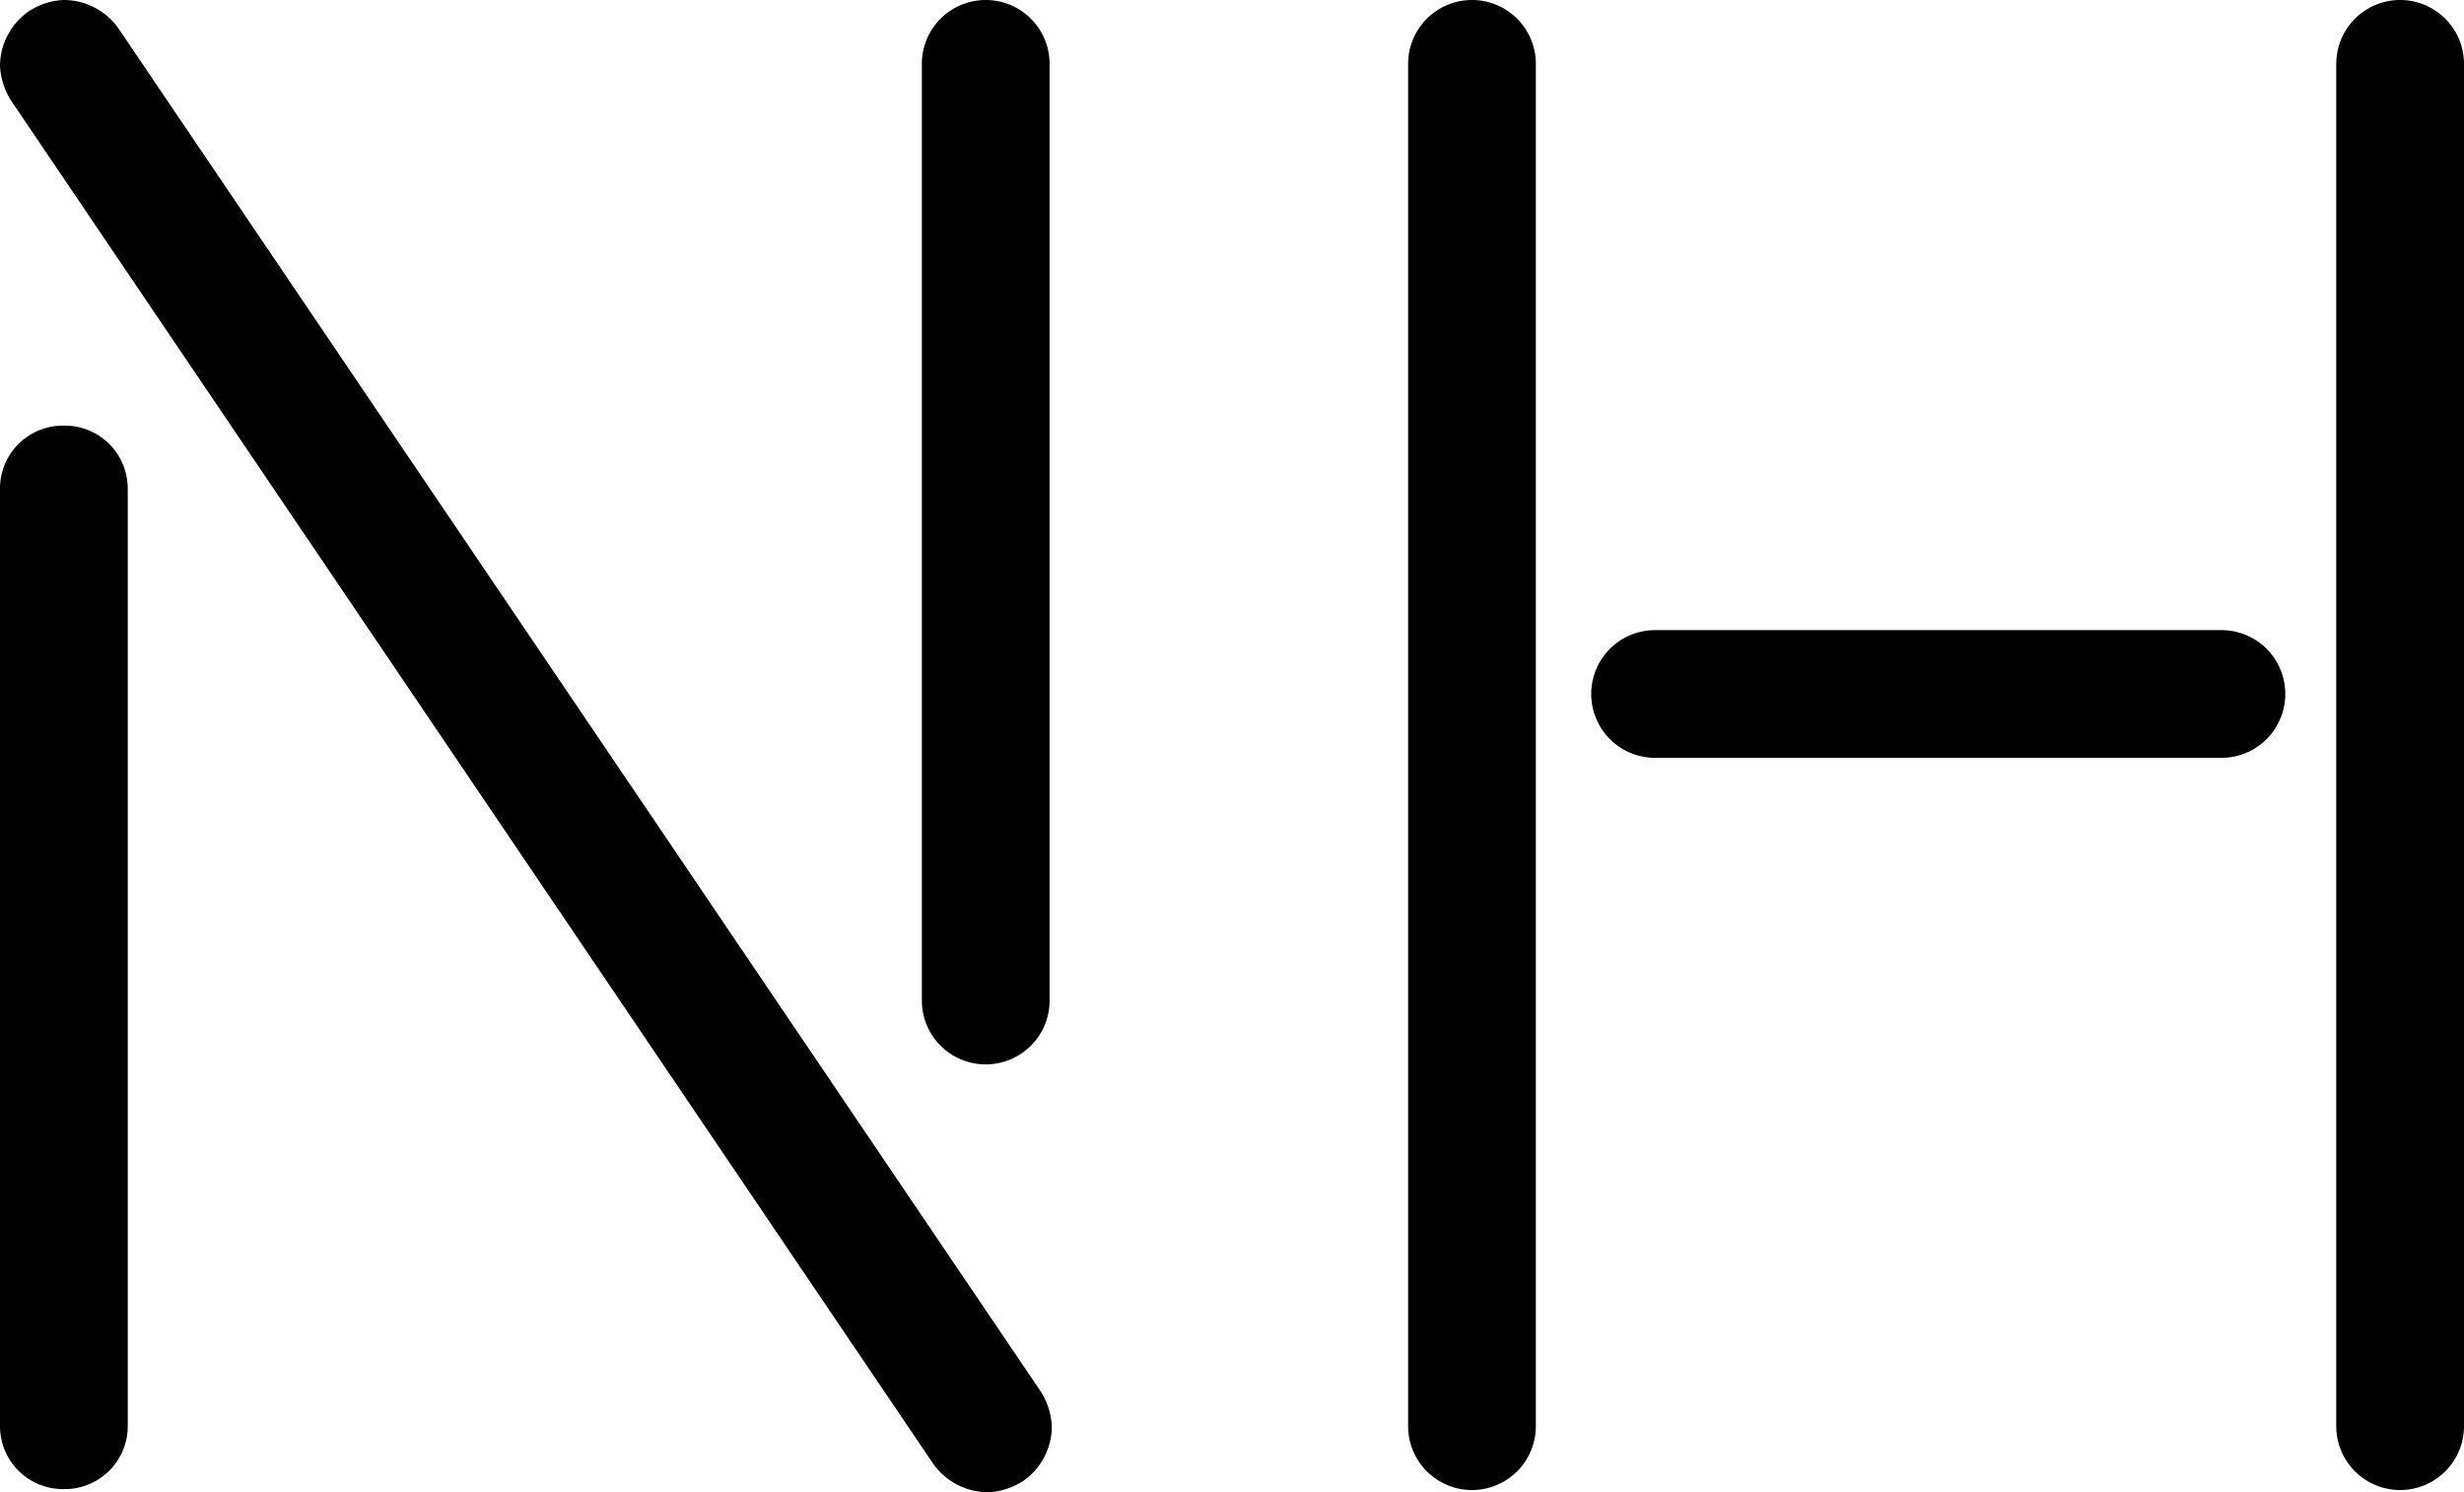
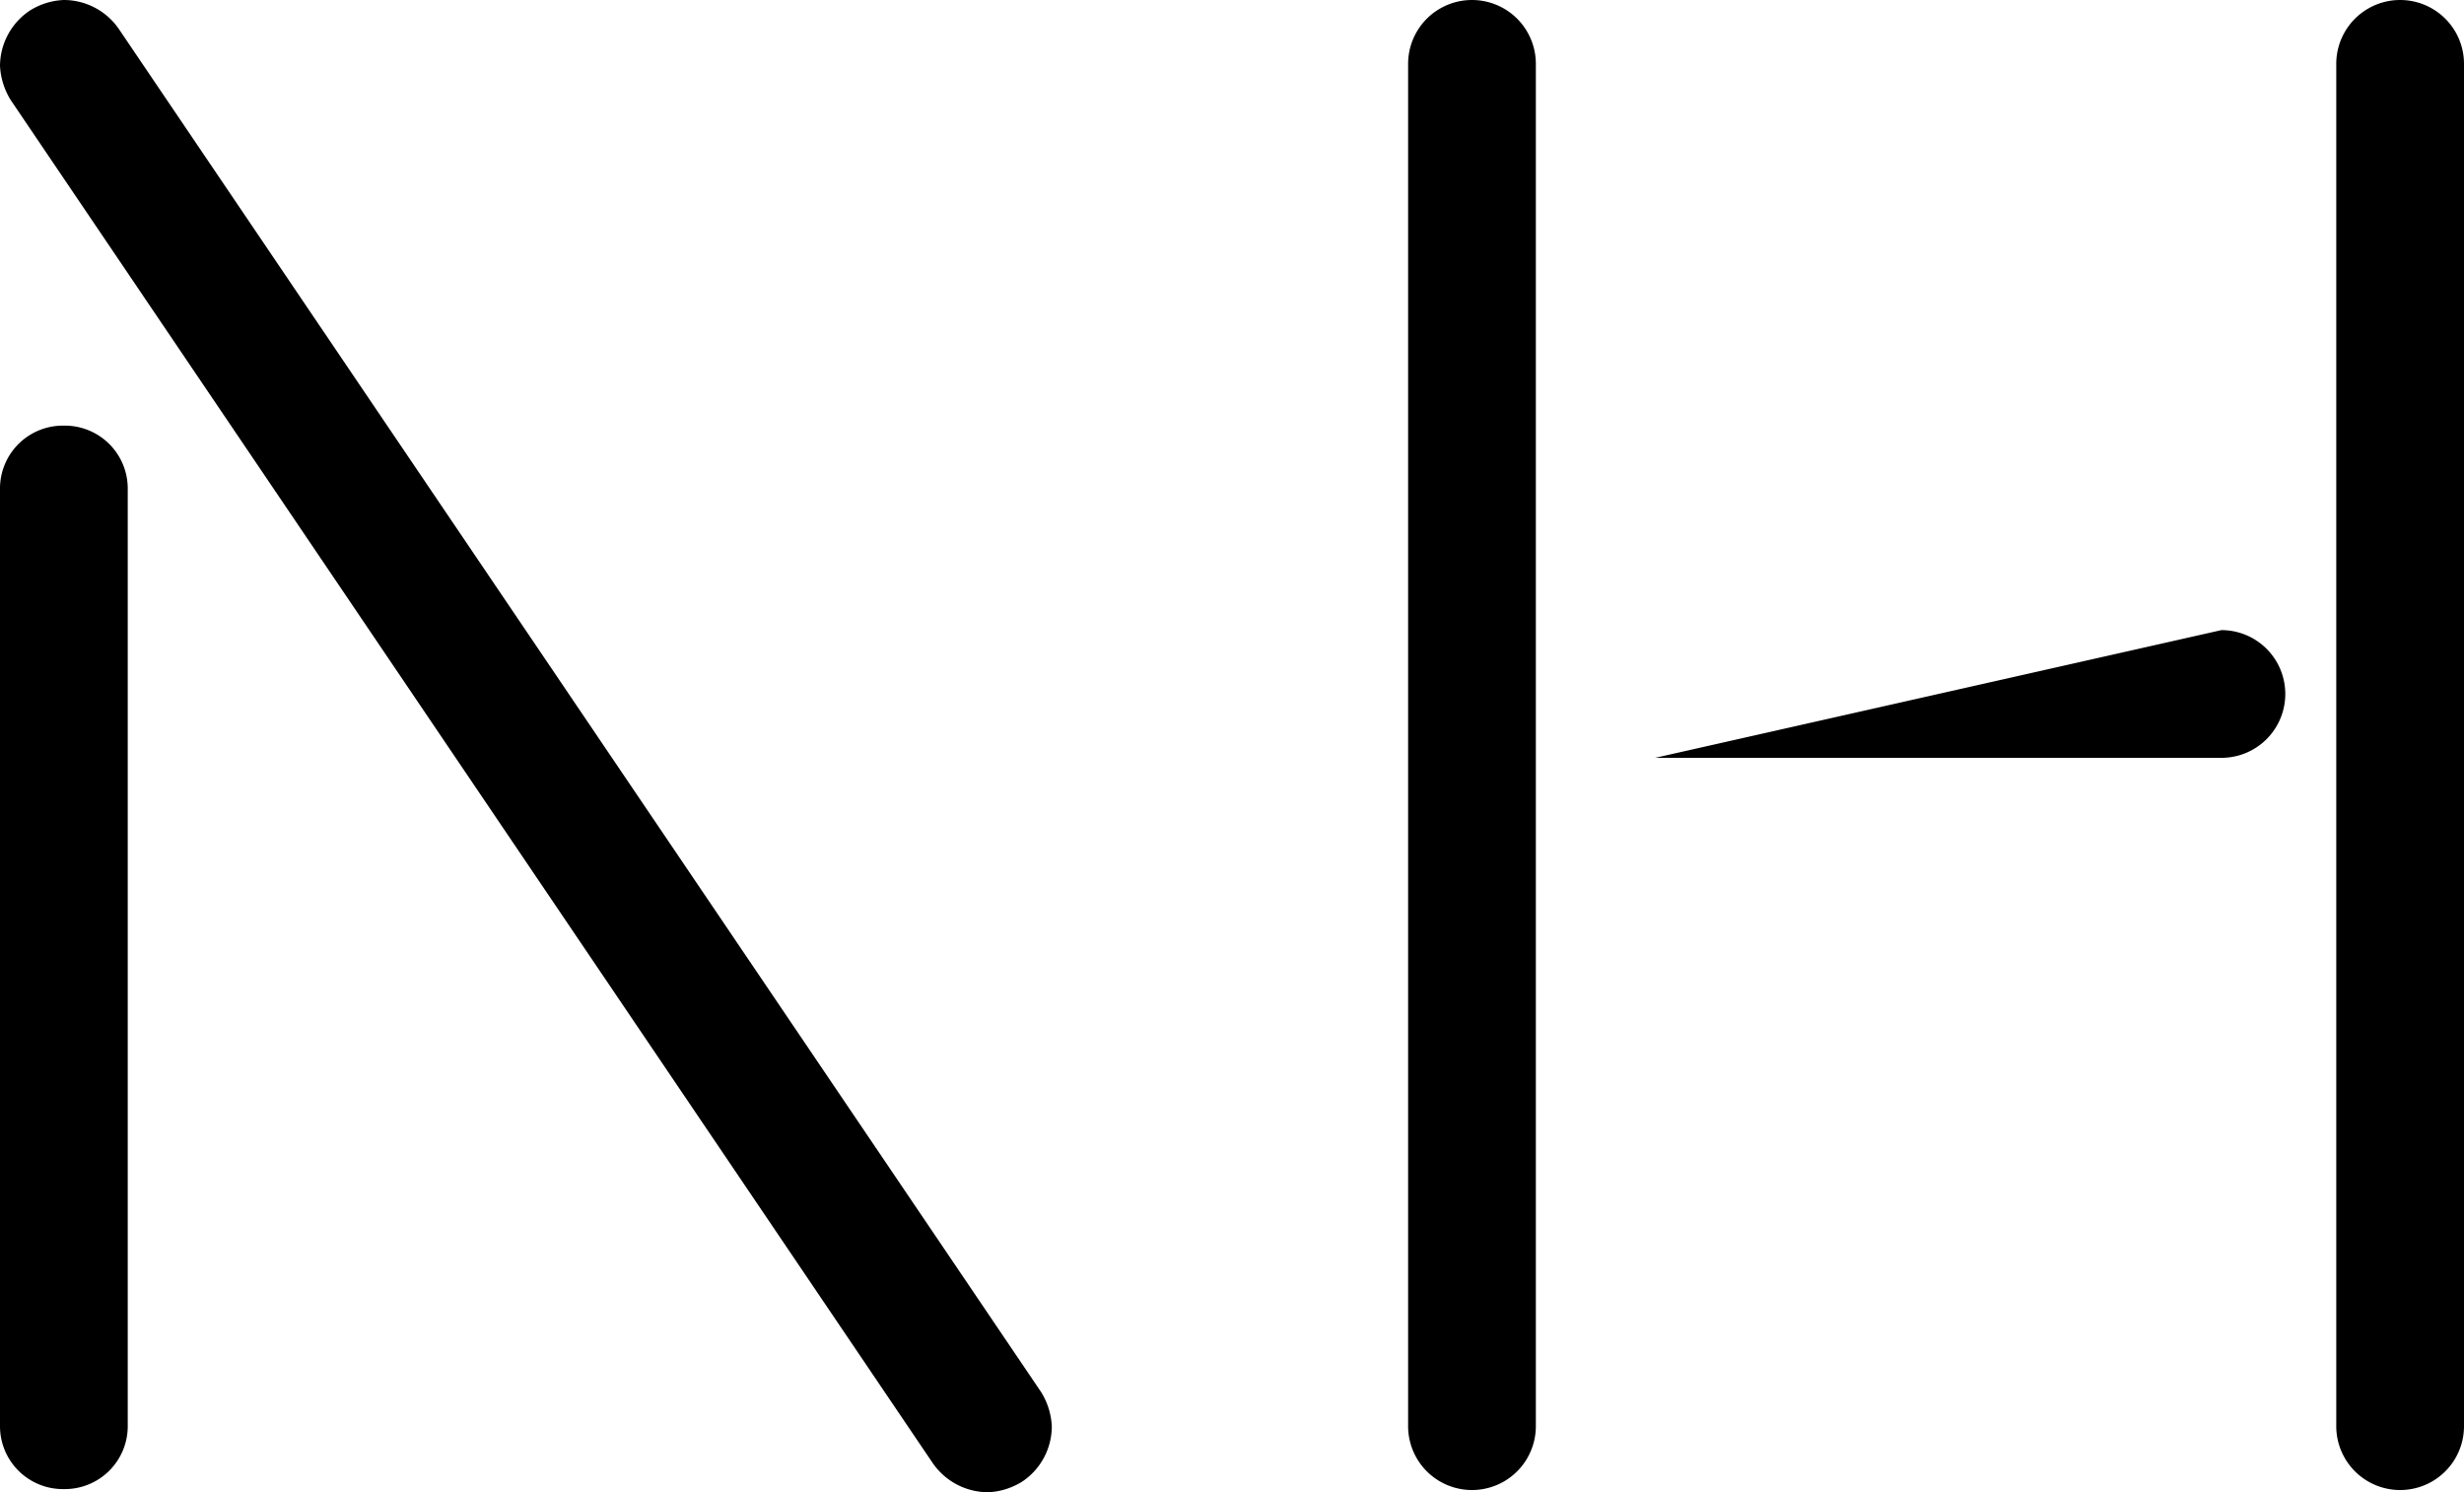
<svg xmlns="http://www.w3.org/2000/svg" id="Layer_1" data-name="Layer 1" viewBox="0 0 156.63 94.87">
  <defs>
    <style>
@keyframes cc1 {
    0%{fill:#A51E54}
    50%{fill:#4D4DA1}
    100%{fill:#A51E54}
}
@keyframes cc2 {
    0%{fill:#EBA022}
    50%{fill:#F3BB19}
    100%{fill:#EBA022}
}
@keyframes cc3 {
    0%{fill:#EE2A7B}
    50%{fill:#2E2D4D}
    100%{fill:#EE2A7B}
}
@keyframes cc4 {
    0%{fill:#F3BB19}
    50%{fill:#EBA022}
    100%{fill:#F3BB19}
}
.cls-1{
  animation: cc1 7s infinite;}
.cls-2{
  animation: cc2 7s infinite;}
.cls-3{
  animation: cc3 7s infinite;}
.cls-4{
  animation: cc4 7s infinite;}
</style>
  </defs>
  <path class="cls-1" d="M.68,6.36A4.58,4.58,0,0,1,0,4.19,4.26,4.26,0,0,1,1.9.67,4.39,4.39,0,0,1,4.06,0,4.25,4.25,0,0,1,7.58,1.88L66.18,88.5a4.5,4.5,0,0,1,.68,2.17A4.23,4.23,0,0,1,65,94.18a4.45,4.45,0,0,1-2.16.69A4.28,4.28,0,0,1,59.28,93Z" />
  <path class="cls-2" d="M0,31.12a4,4,0,0,1,4.06-4.06,4,4,0,0,1,4.06,4.06V90.67a4,4,0,0,1-4.06,4,4,4,0,0,1-4.06-4Z" />
-   <path class="cls-2" d="M58.6,4.06a4.06,4.06,0,0,1,8.12,0V63.61a4.06,4.06,0,0,1-8.12,0Z" />
  <path class="cls-4" d="M89.51,4.06a4.06,4.06,0,0,1,8.12,0V90.67a4.06,4.06,0,0,1-8.12,0Z" />
-   <path class="cls-3" d="M141.21,40.06a4.06,4.06,0,1,1,0,8.12h-36a4.06,4.06,0,0,1,0-8.12Z" />
+   <path class="cls-3" d="M141.21,40.06a4.06,4.06,0,1,1,0,8.12h-36Z" />
  <path class="cls-4" d="M148.51,4.06a4.06,4.06,0,0,1,8.12,0V90.67a4.06,4.06,0,0,1-8.12,0Z" />
</svg>